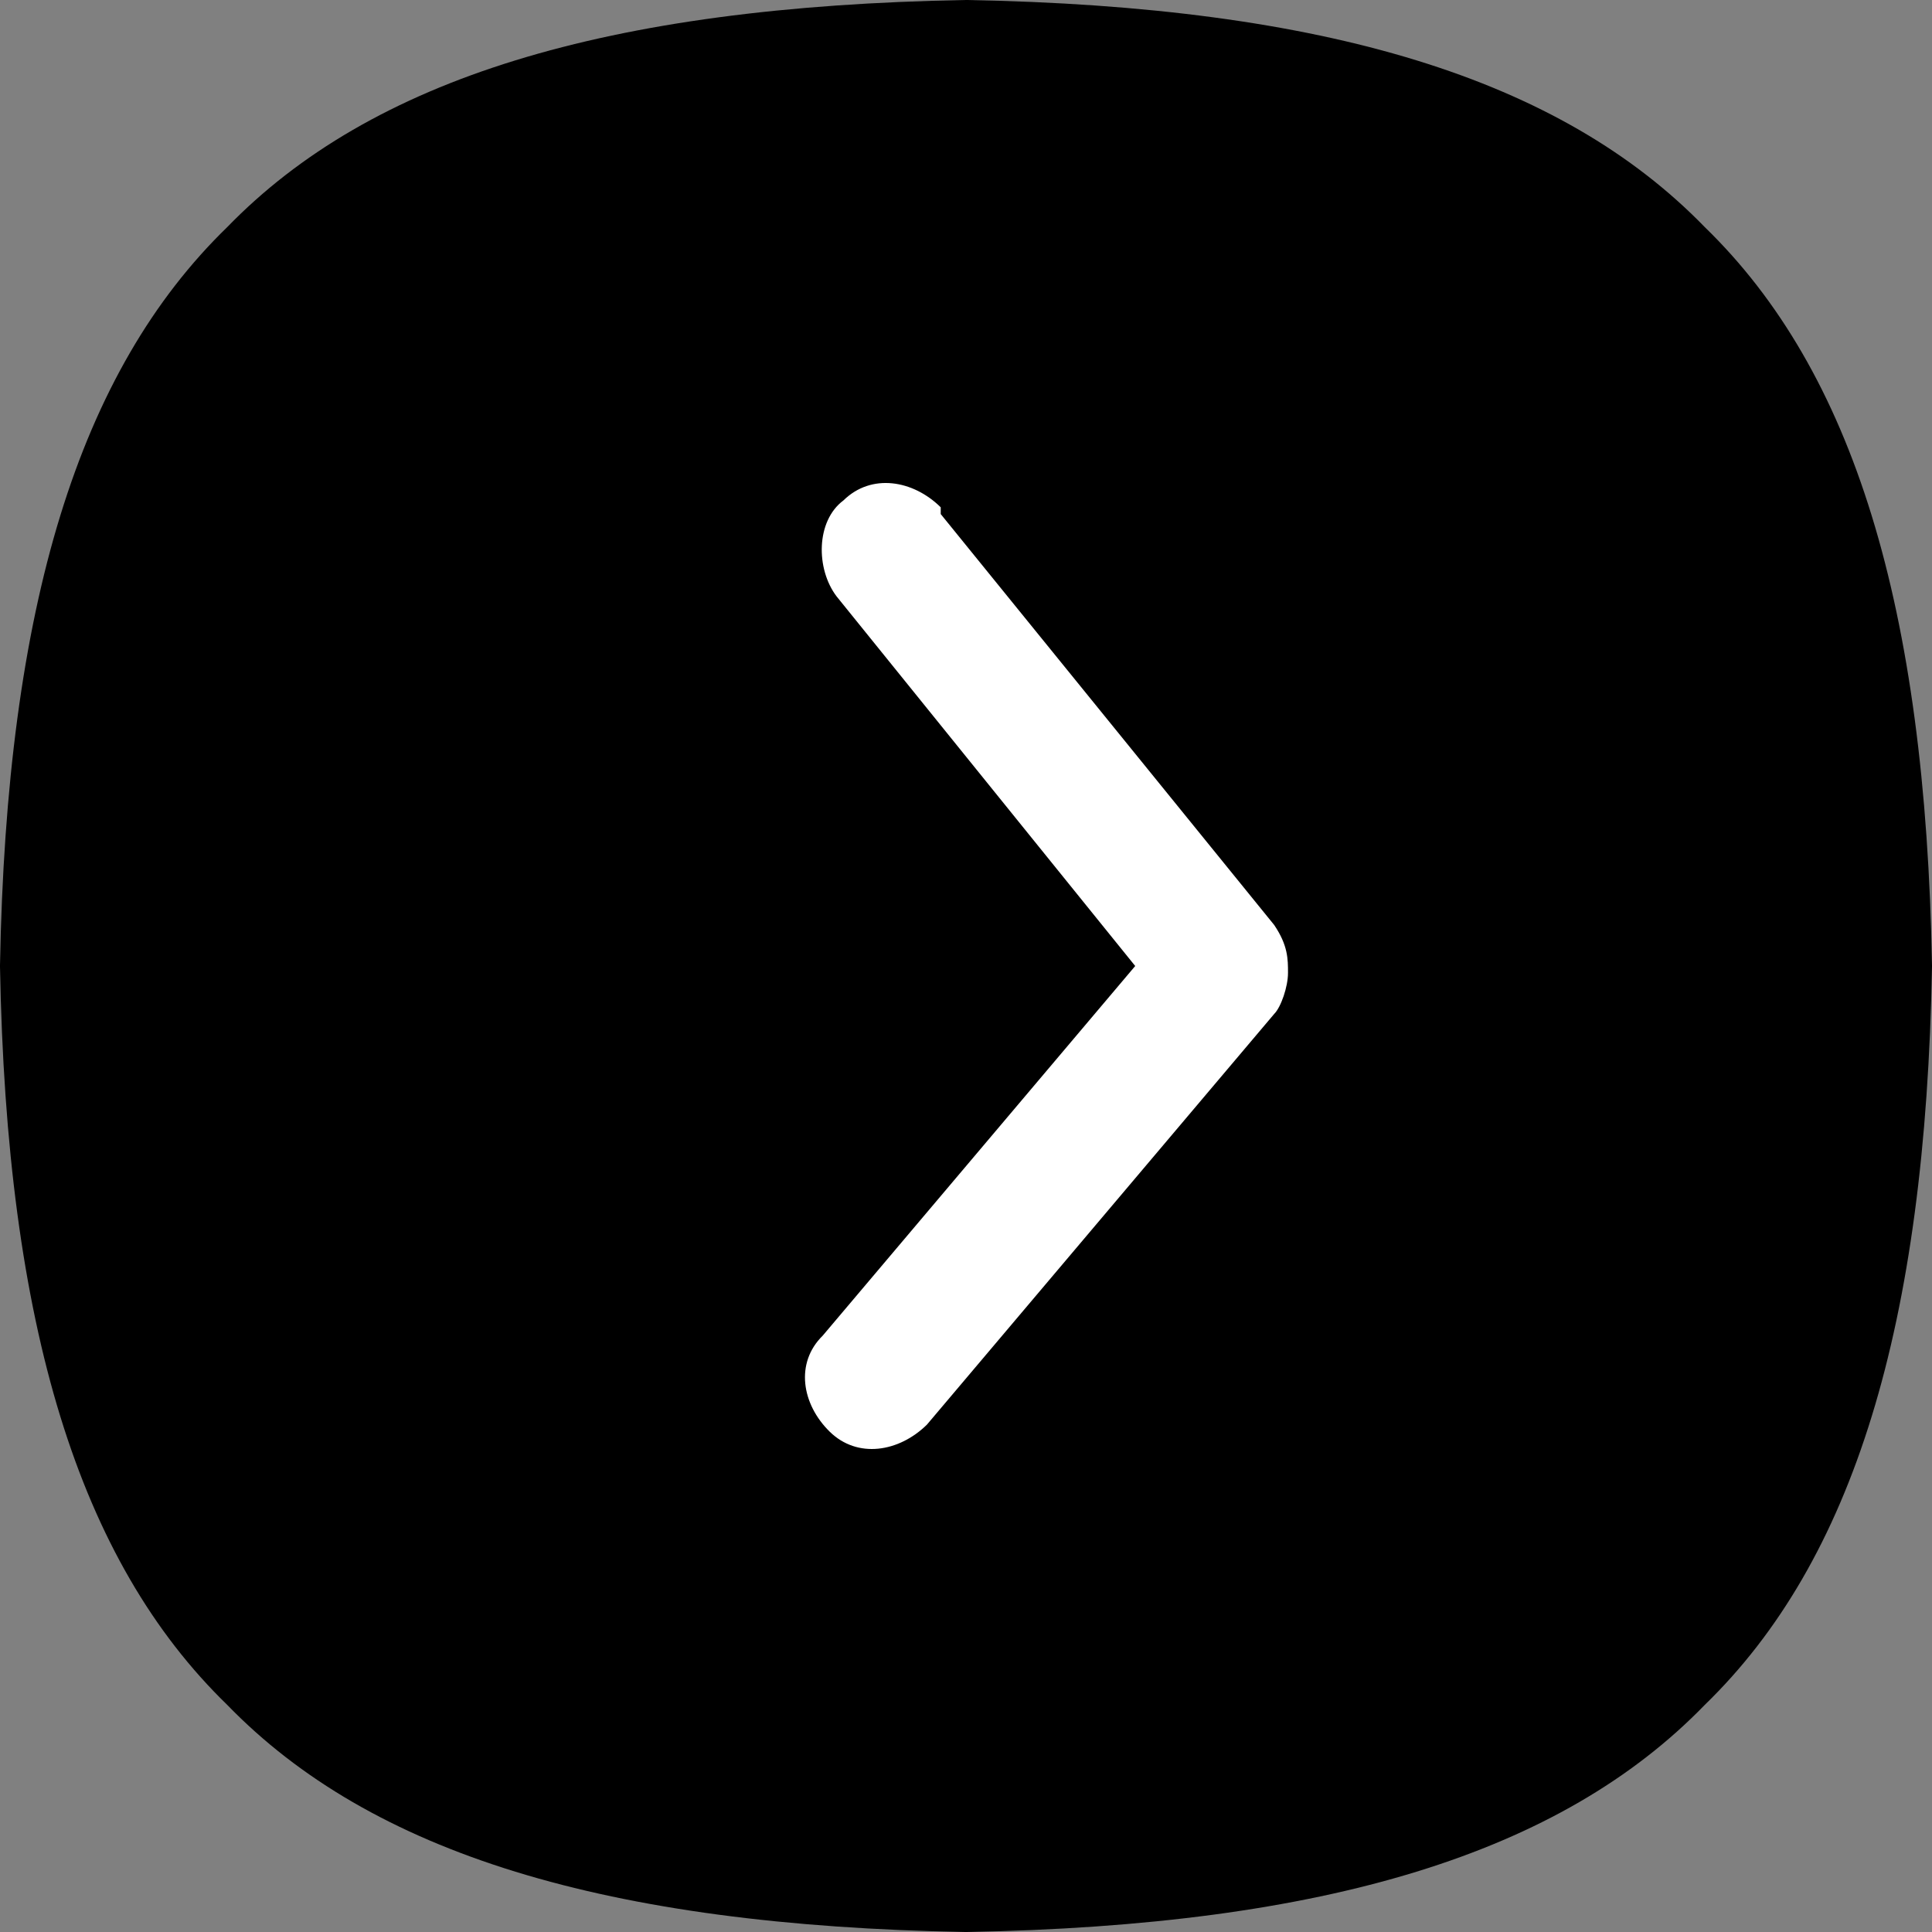
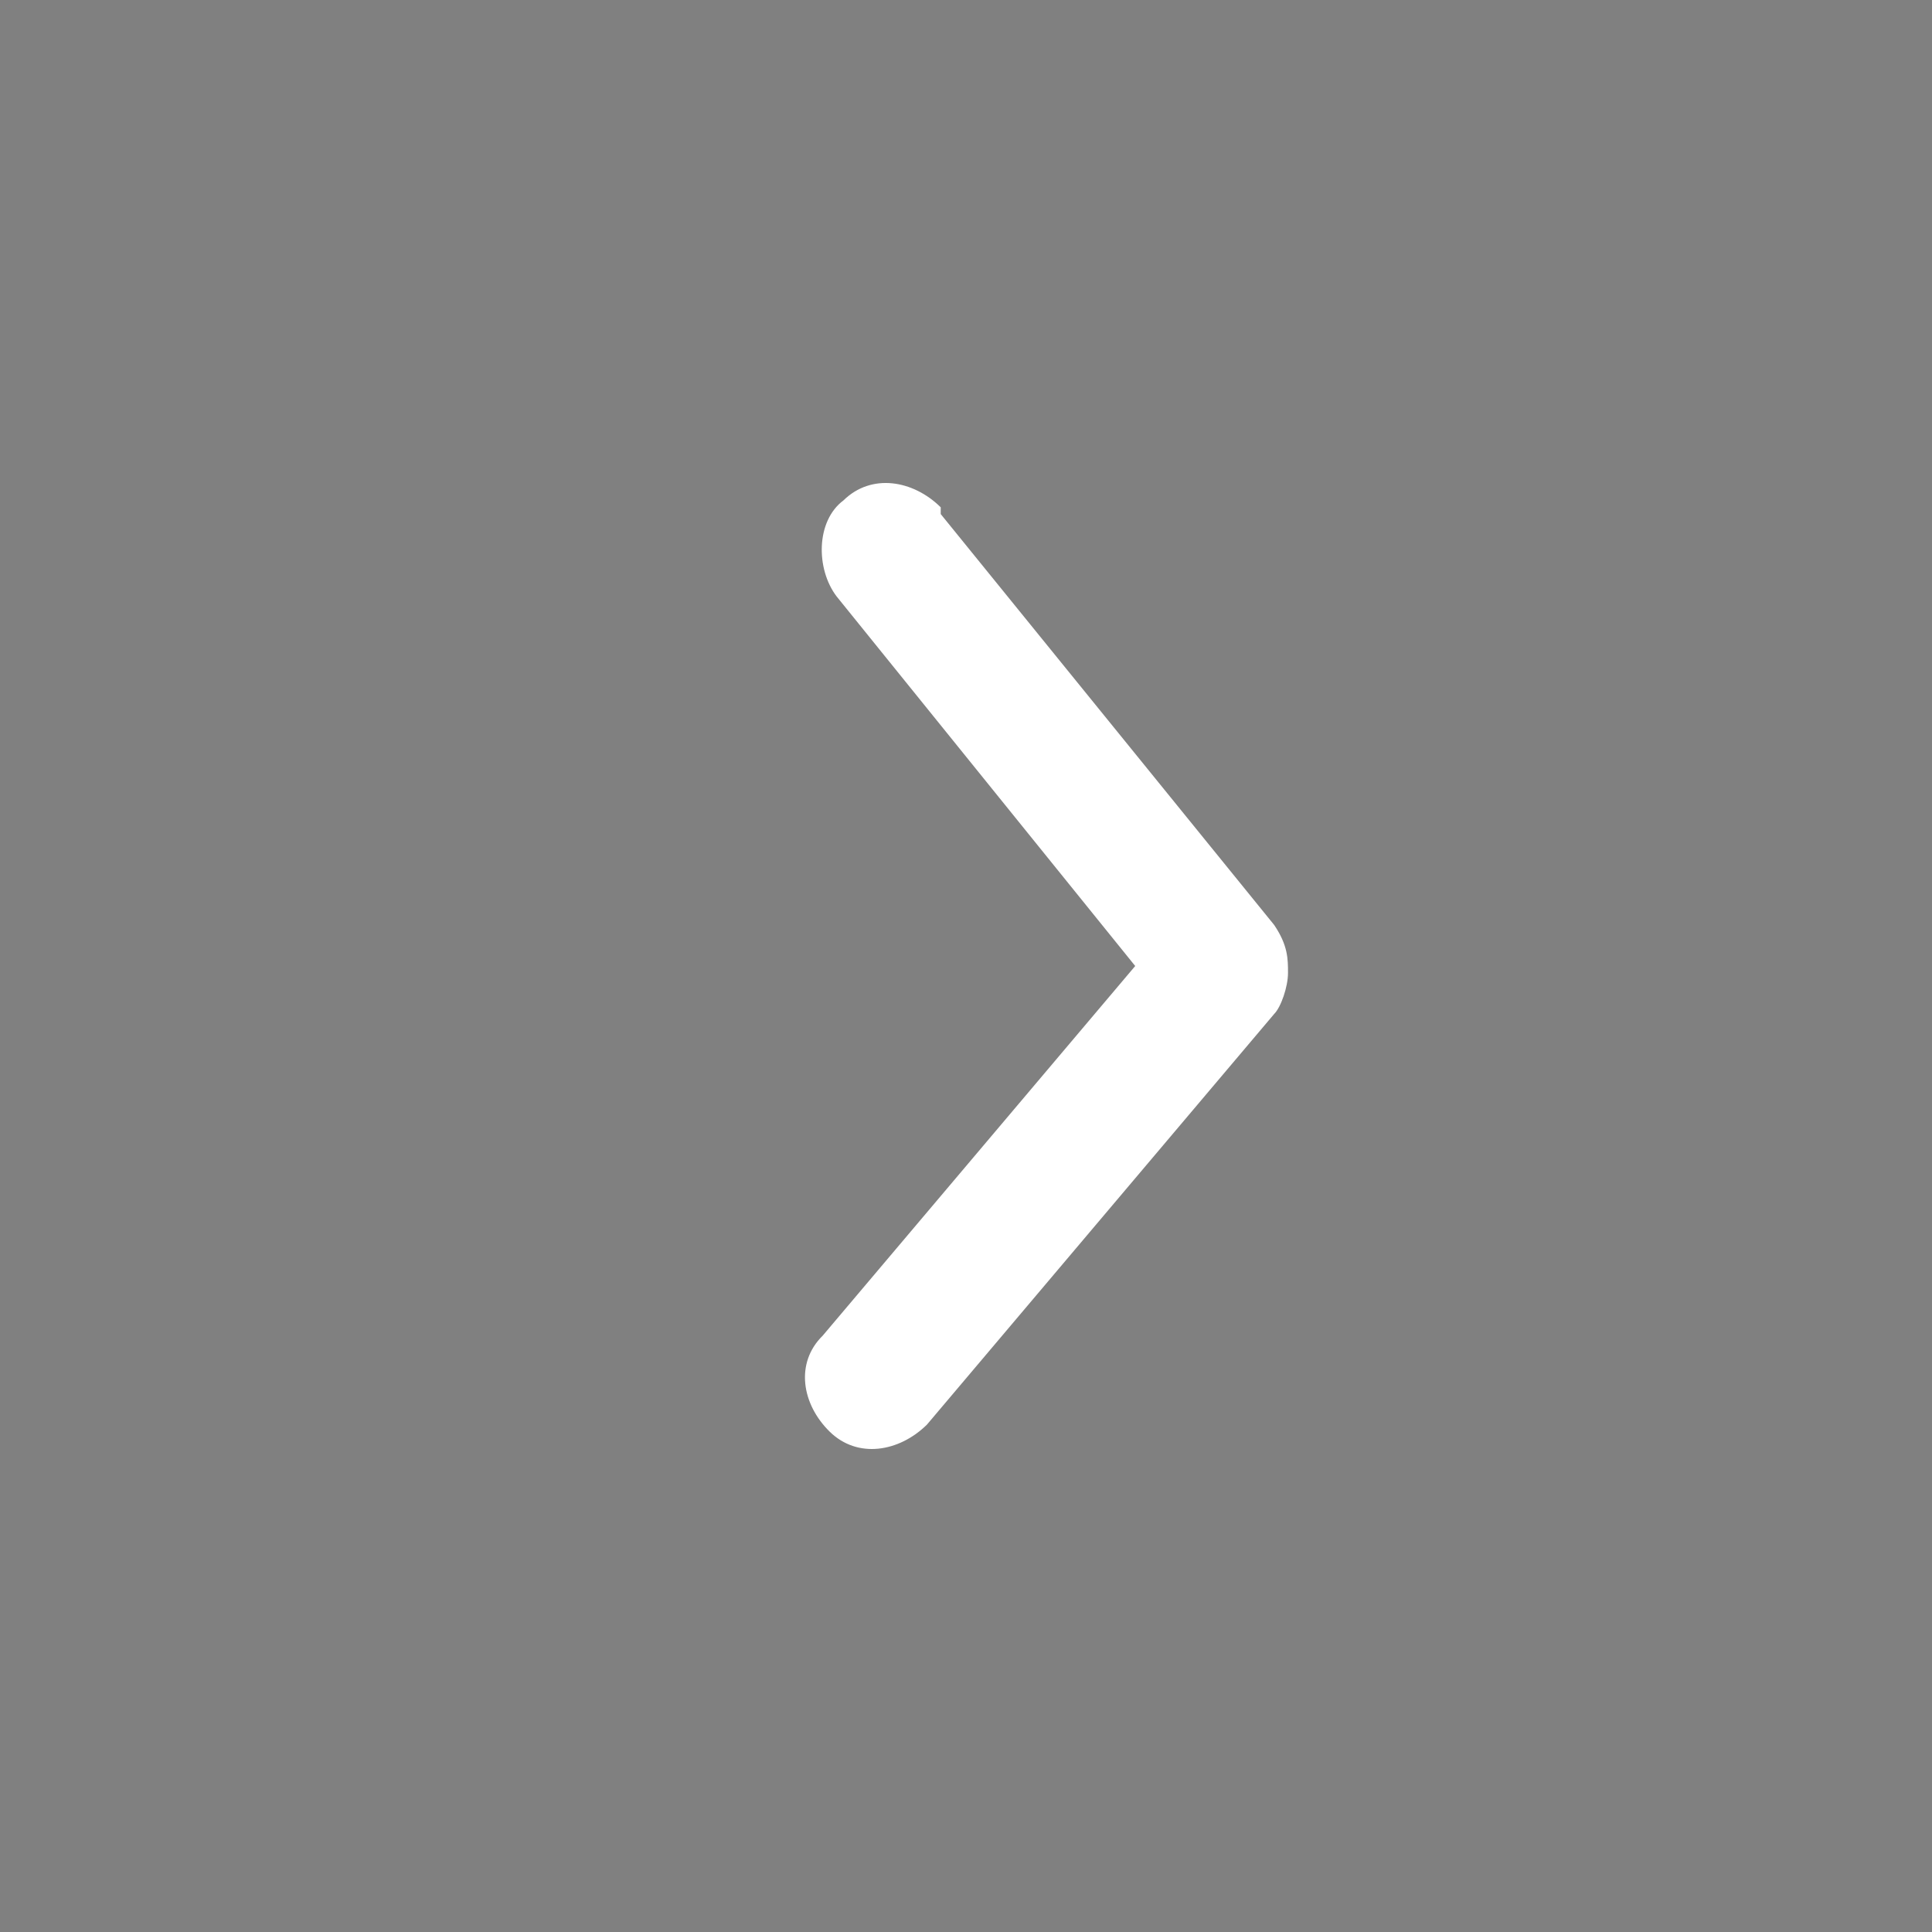
<svg xmlns="http://www.w3.org/2000/svg" width="12" height="12" viewBox="0 0 12 12" fill="none">
  <rect x="0" y="0" width="12" height="12" fill="#808080" stroke="none" />
-   <path d="M10.589 1.411C9.694 0.489 8.236 0.04 6.003 0H5.996C3.763 0.04 2.306 0.489 1.411 1.411C0.489 2.306 0.04 3.763 0 5.996V6.004C0.04 8.237 0.489 9.694 1.411 10.589C2.306 11.512 3.763 11.96 5.996 12H6.004C8.236 11.96 9.694 11.512 10.589 10.589C11.511 9.694 11.96 8.237 12 6.004V5.996C11.96 3.764 11.511 2.306 10.589 1.411Z" fill="black" />
  <path d="M8 6.043C8 6.128 7.957 6.255 7.914 6.298L5.757 8.849C5.584 9.019 5.326 9.062 5.153 8.892C4.98 8.722 4.937 8.466 5.11 8.296L7.051 6L5.196 3.704C5.067 3.534 5.067 3.236 5.239 3.108C5.412 2.938 5.671 2.981 5.843 3.151C5.843 3.151 5.843 3.151 5.843 3.193L7.914 5.745C8 5.872 8 5.957 8 6.043Z" fill="white" />
</svg>